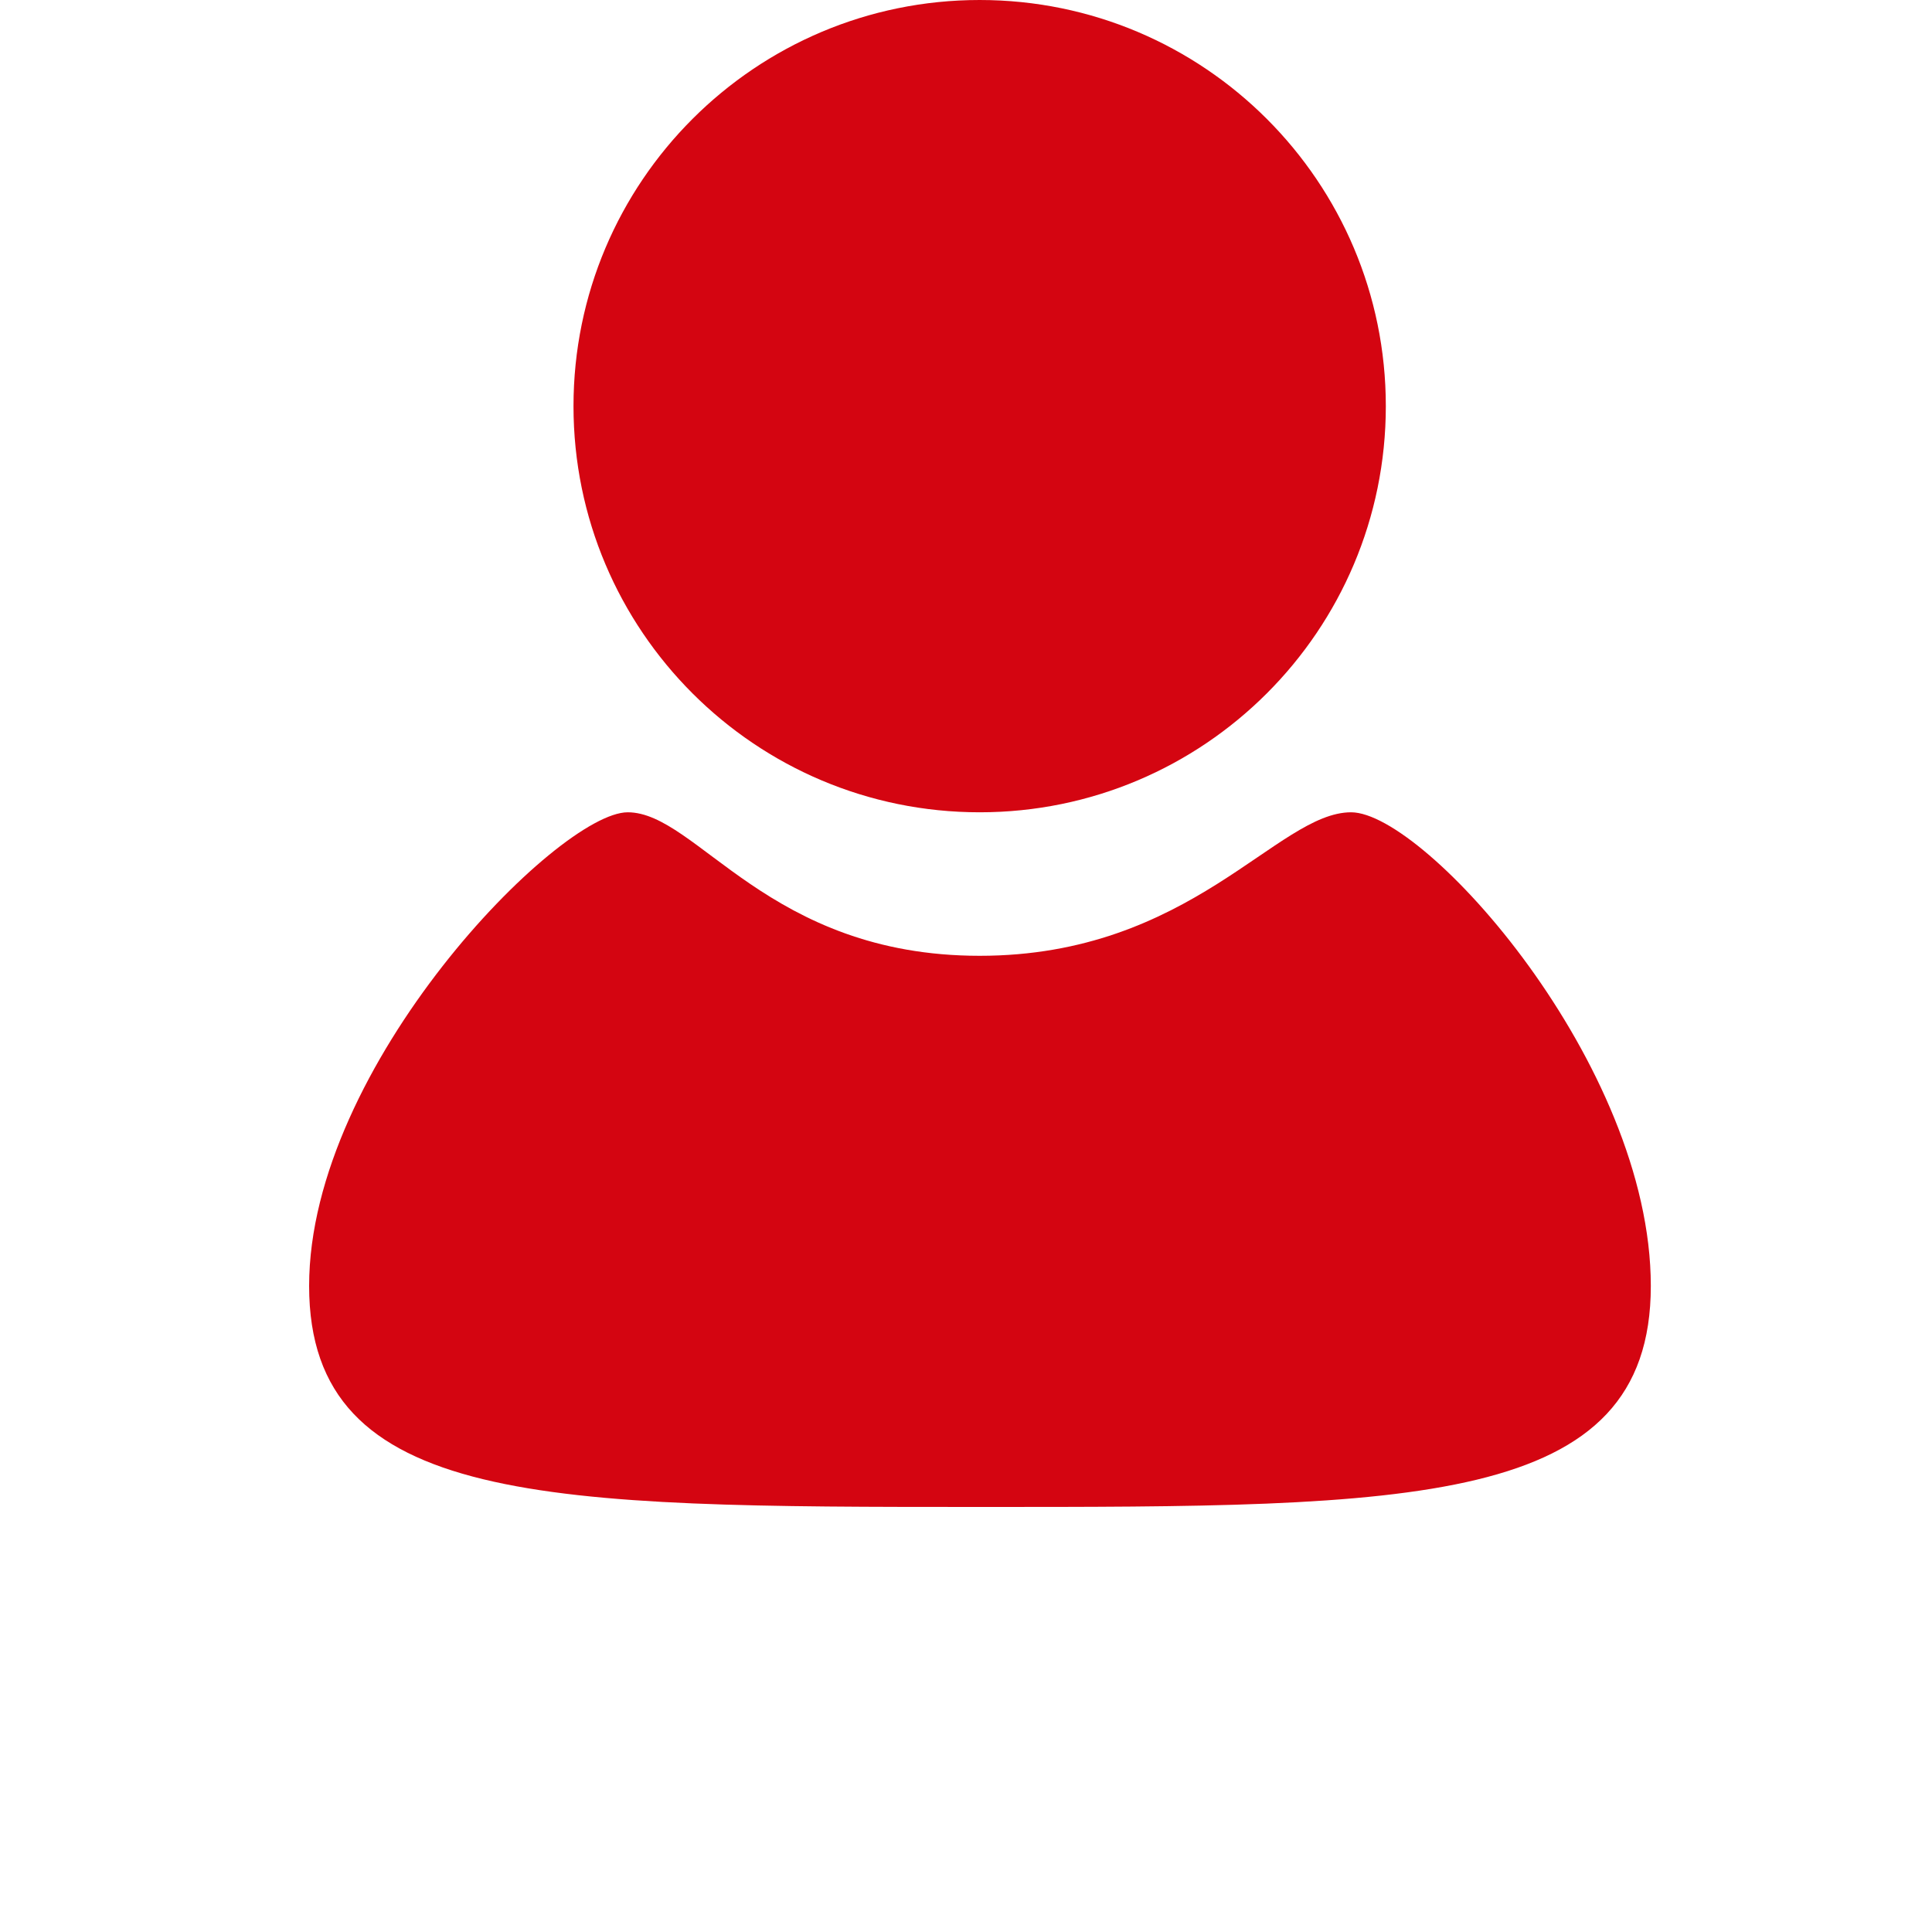
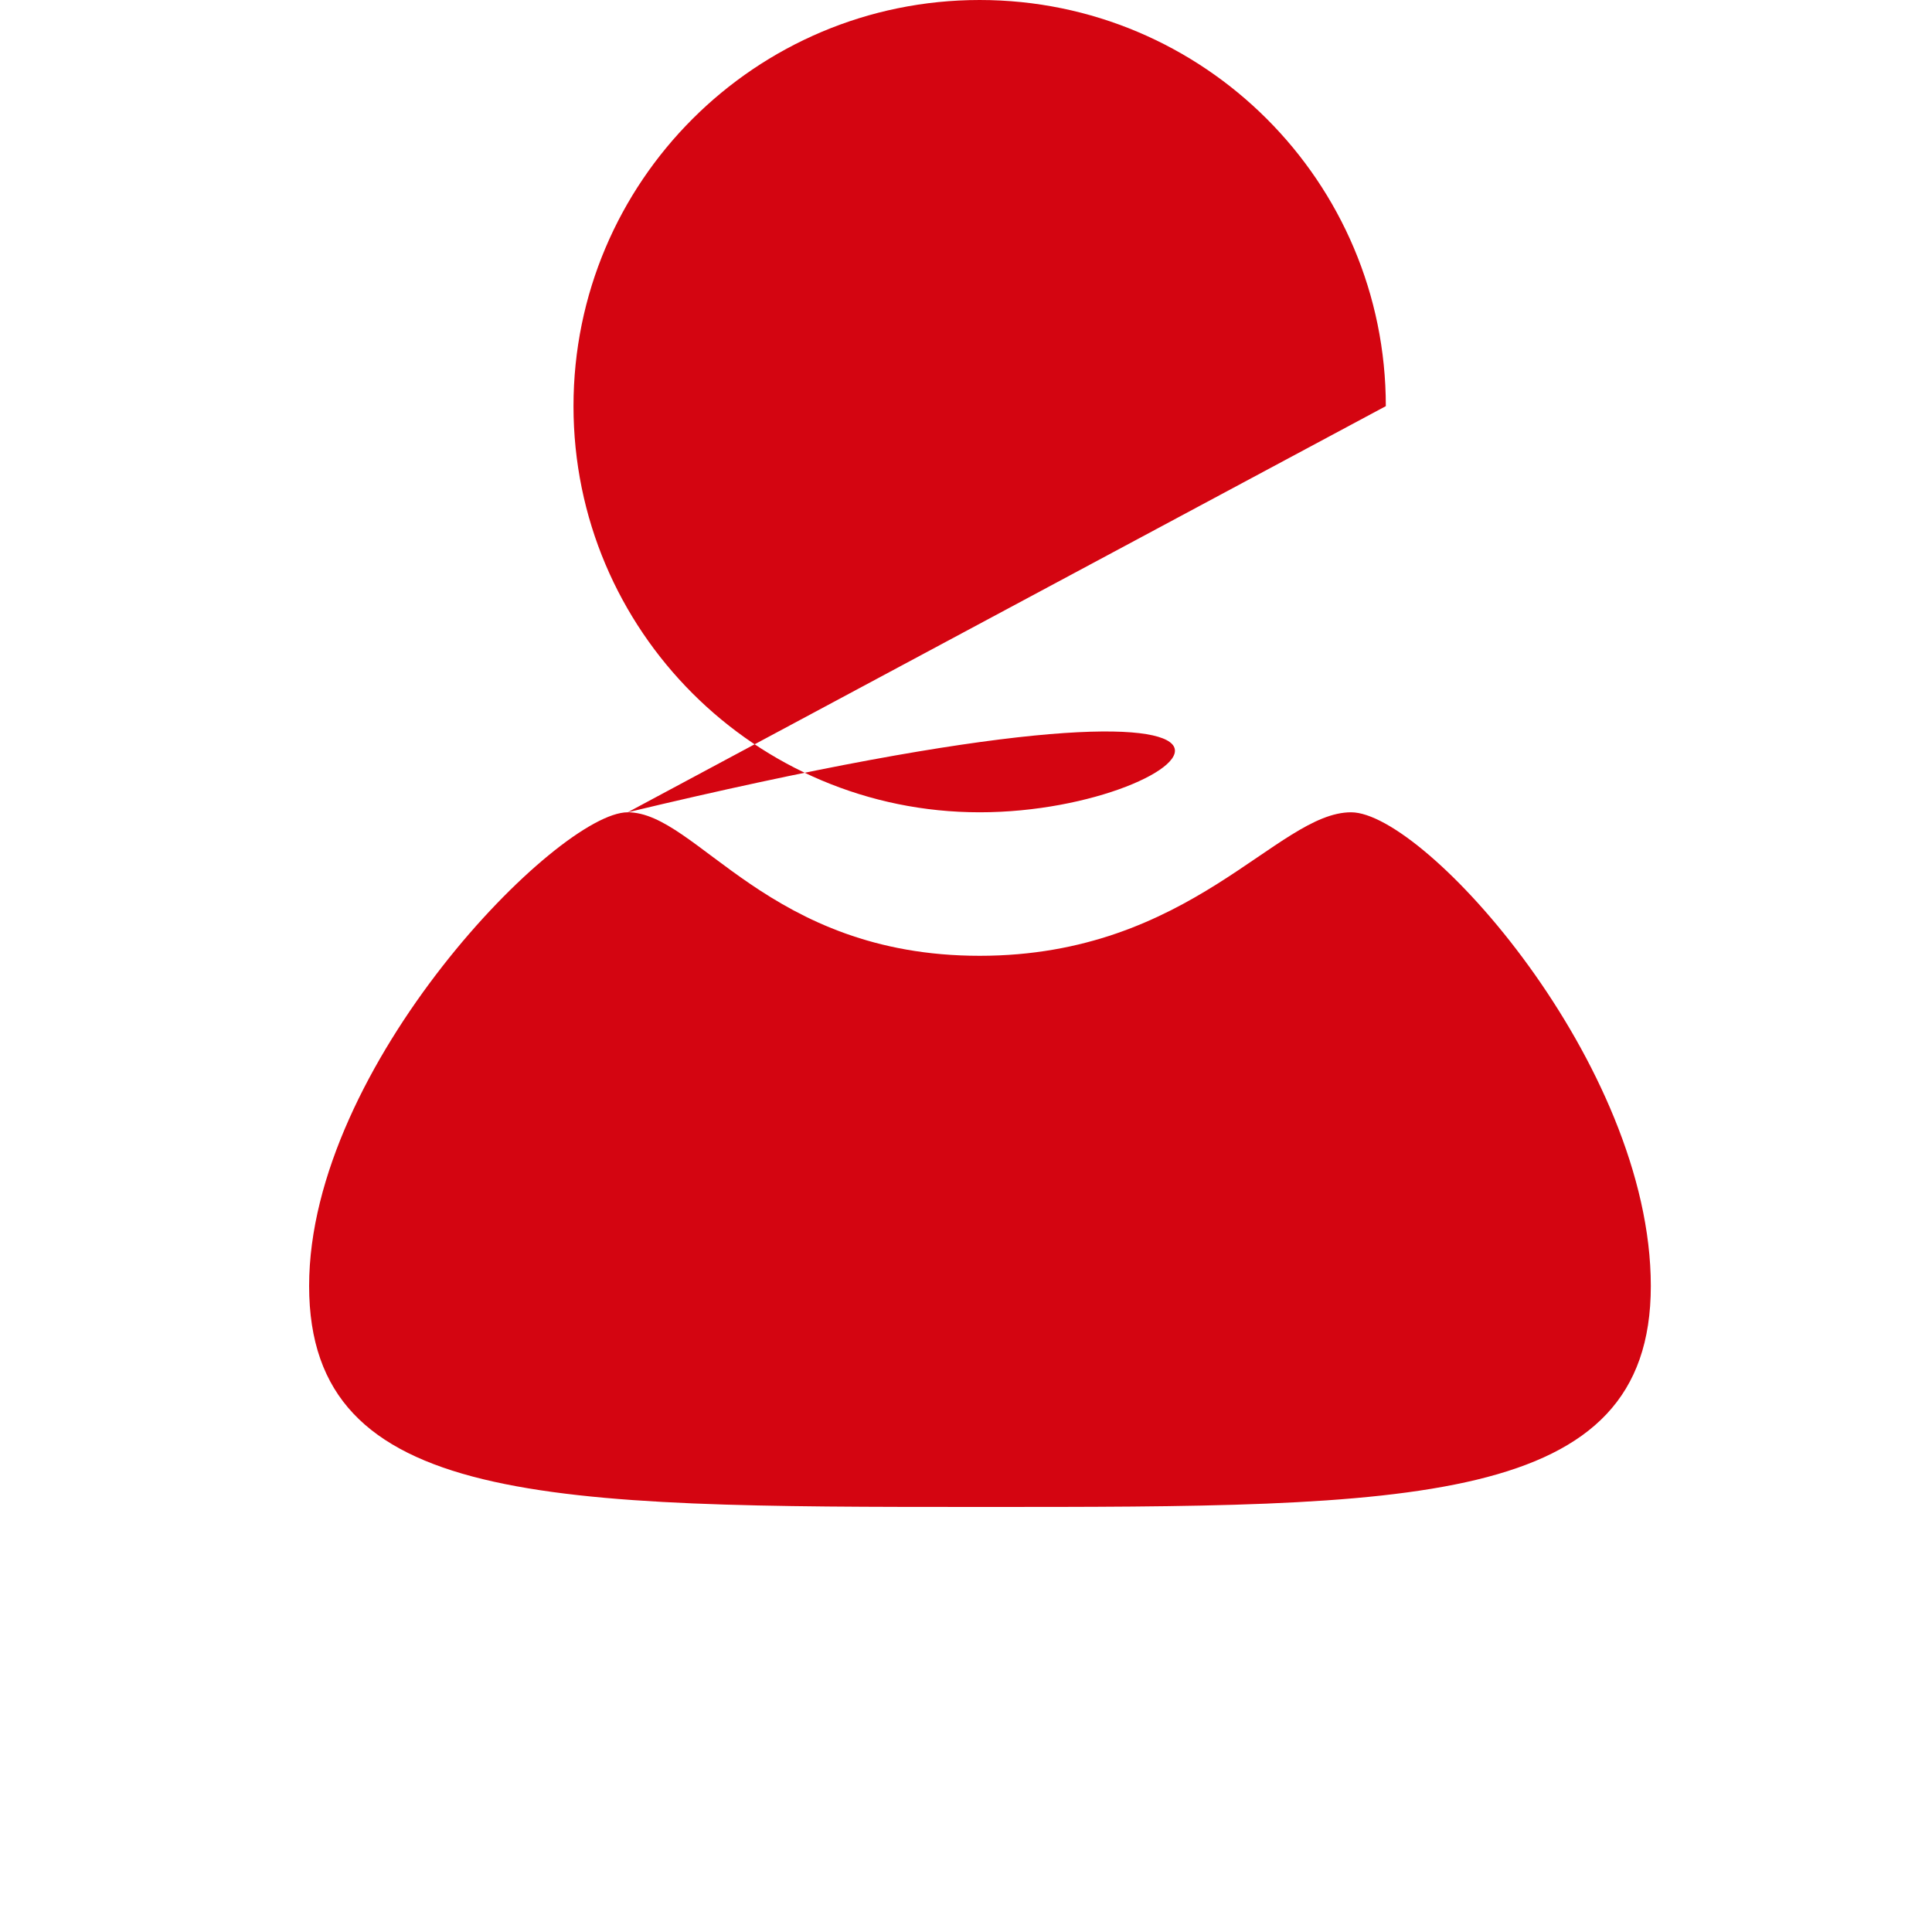
<svg xmlns="http://www.w3.org/2000/svg" width="50" height="50" viewBox="0 0 50 50">
-   <path fill="#D40511" fill-rule="evenodd" d="M16.245,21.022 C14.446,21.022 8,27.573 8,33.28 C8,38.987 14.202,39 25.354,39 C36.505,39 42.723,39.024 42.723,33.28 C42.723,27.538 36.88,21.022 34.966,21.022 C33.05,21.022 30.833,24.736 25.354,24.736 C19.874,24.736 18.045,21.022 16.245,21.022 L16.245,21.022 Z M35.865,10.511 C35.865,16.316 31.159,21.022 25.354,21.022 C19.549,21.022 14.842,16.316 14.842,10.511 C14.842,4.706 19.549,0 25.354,0 C31.159,0 35.865,4.706 35.865,10.511 Z" />
+   <path fill="#D40511" fill-rule="evenodd" d="M16.245,21.022 C14.446,21.022 8,27.573 8,33.28 C8,38.987 14.202,39 25.354,39 C36.505,39 42.723,39.024 42.723,33.28 C42.723,27.538 36.88,21.022 34.966,21.022 C33.05,21.022 30.833,24.736 25.354,24.736 C19.874,24.736 18.045,21.022 16.245,21.022 L16.245,21.022 Z C35.865,16.316 31.159,21.022 25.354,21.022 C19.549,21.022 14.842,16.316 14.842,10.511 C14.842,4.706 19.549,0 25.354,0 C31.159,0 35.865,4.706 35.865,10.511 Z" />
</svg>